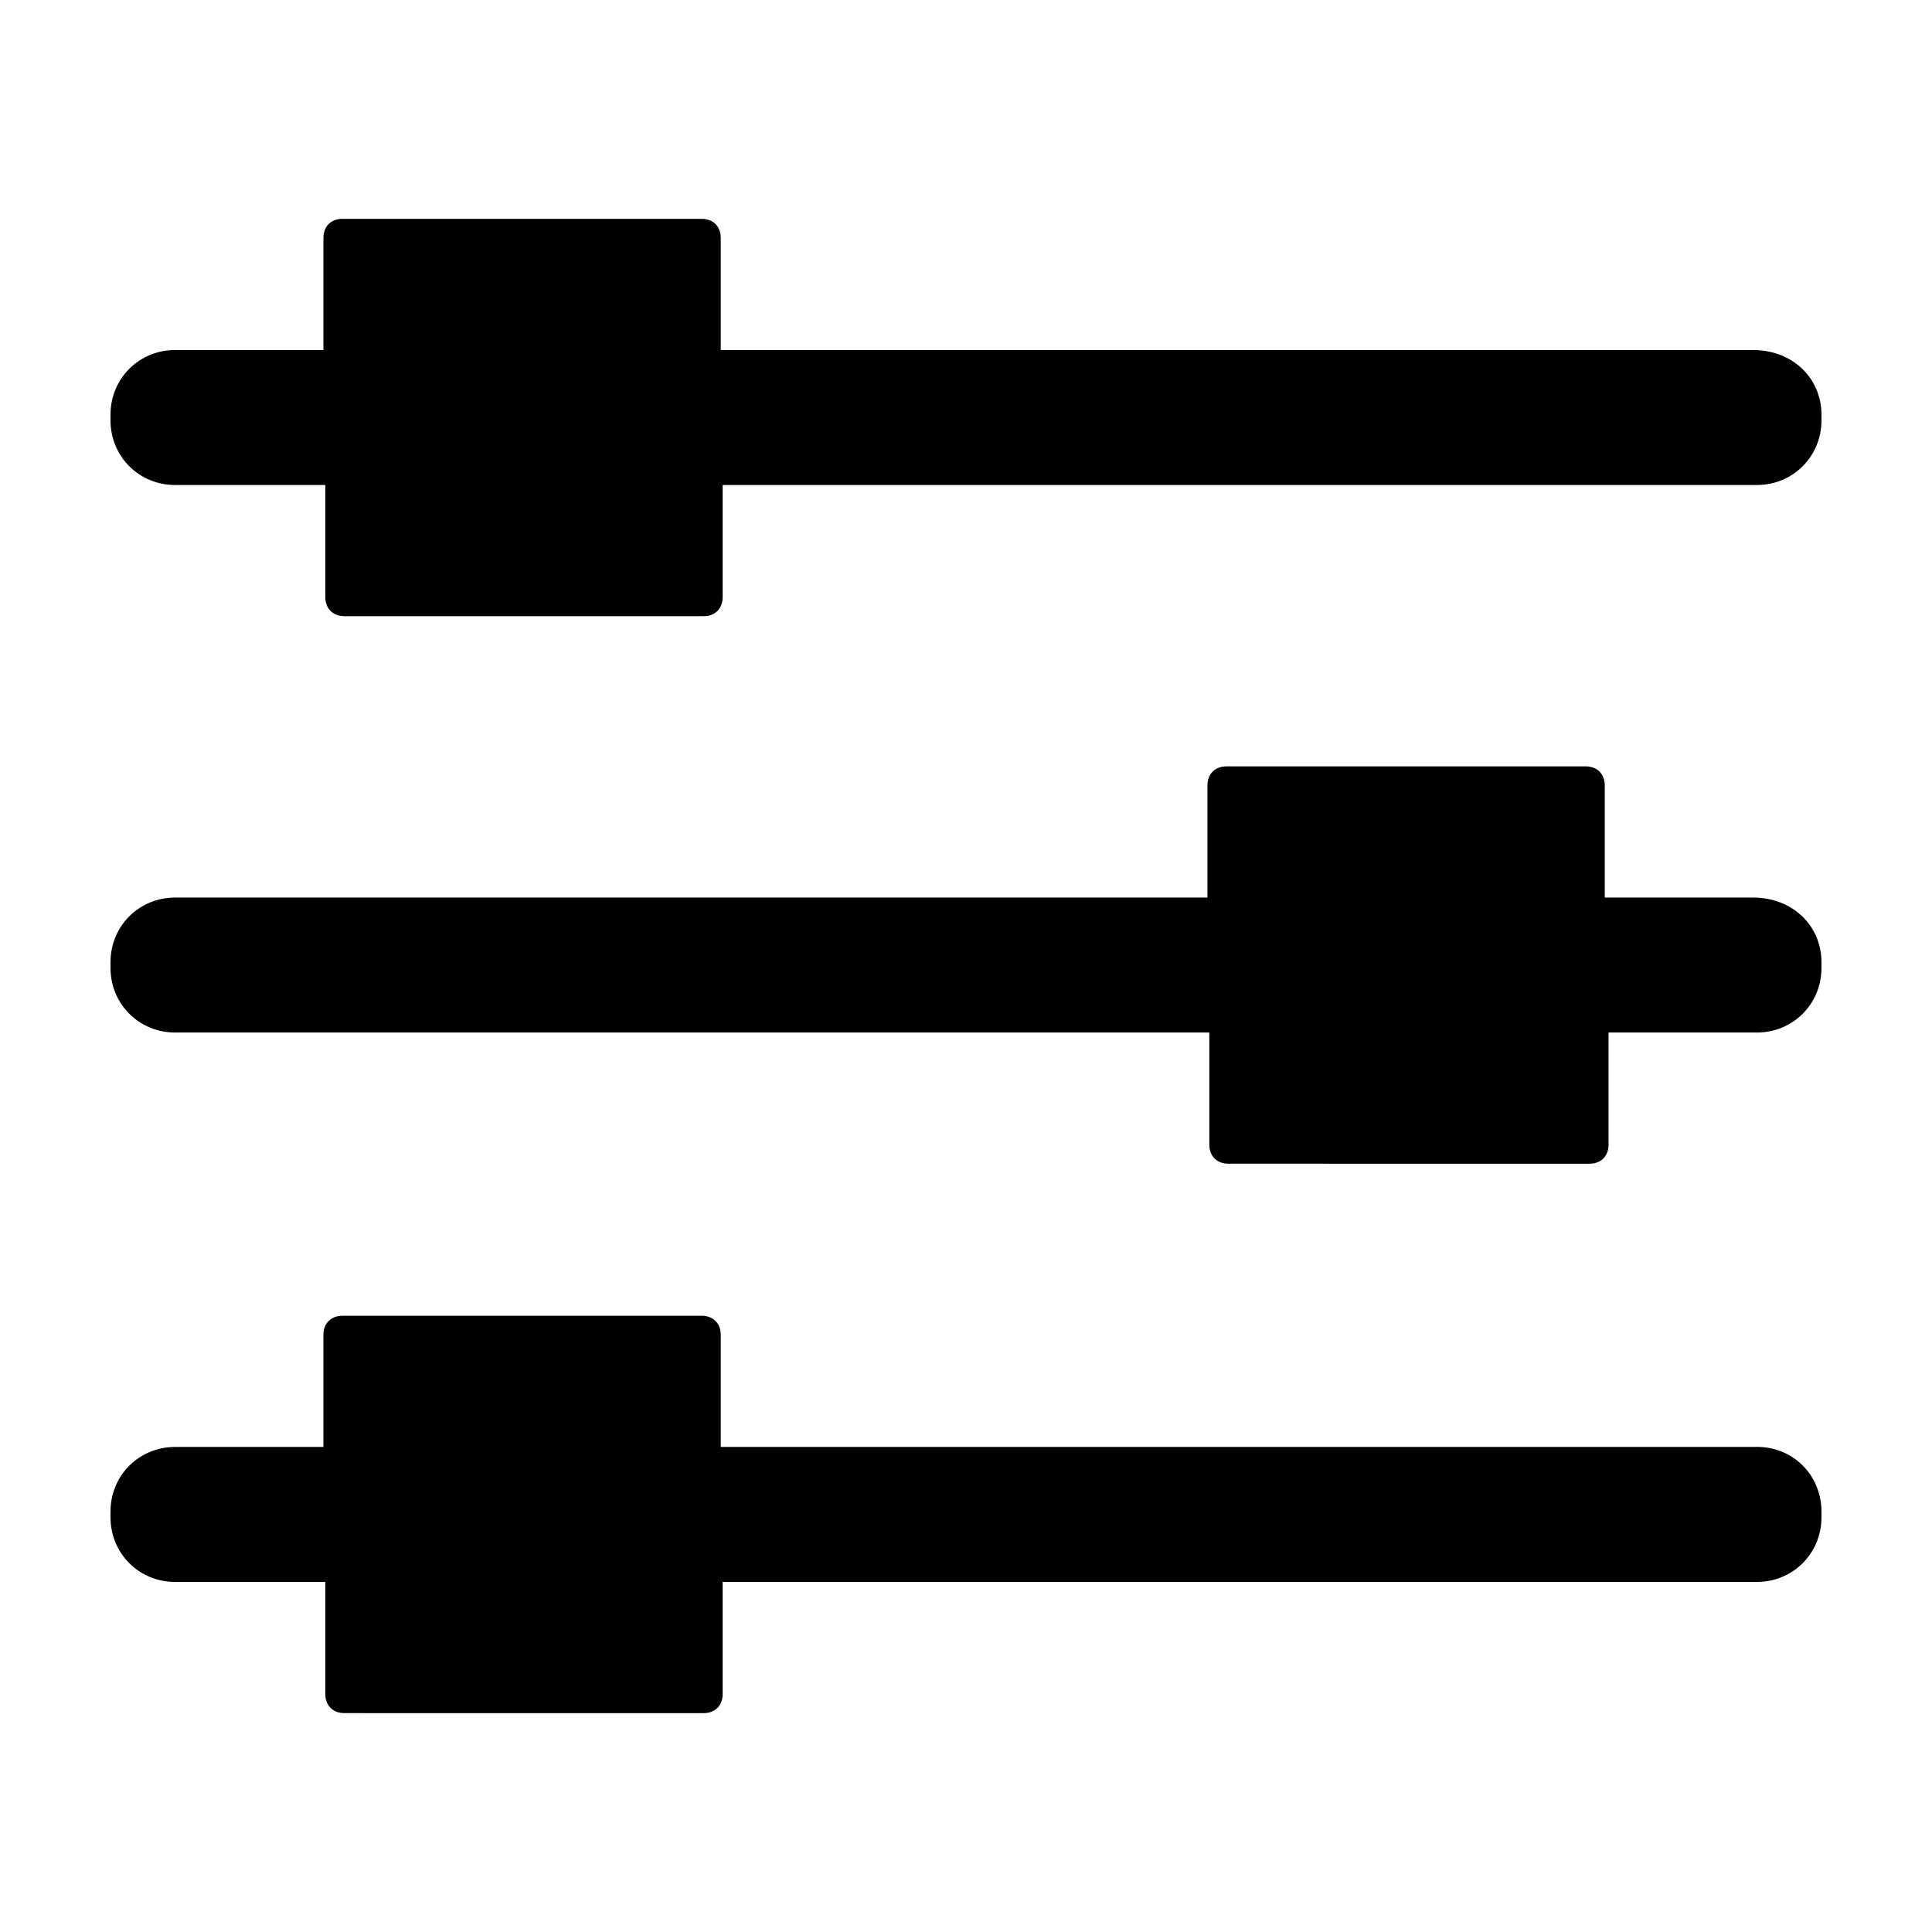
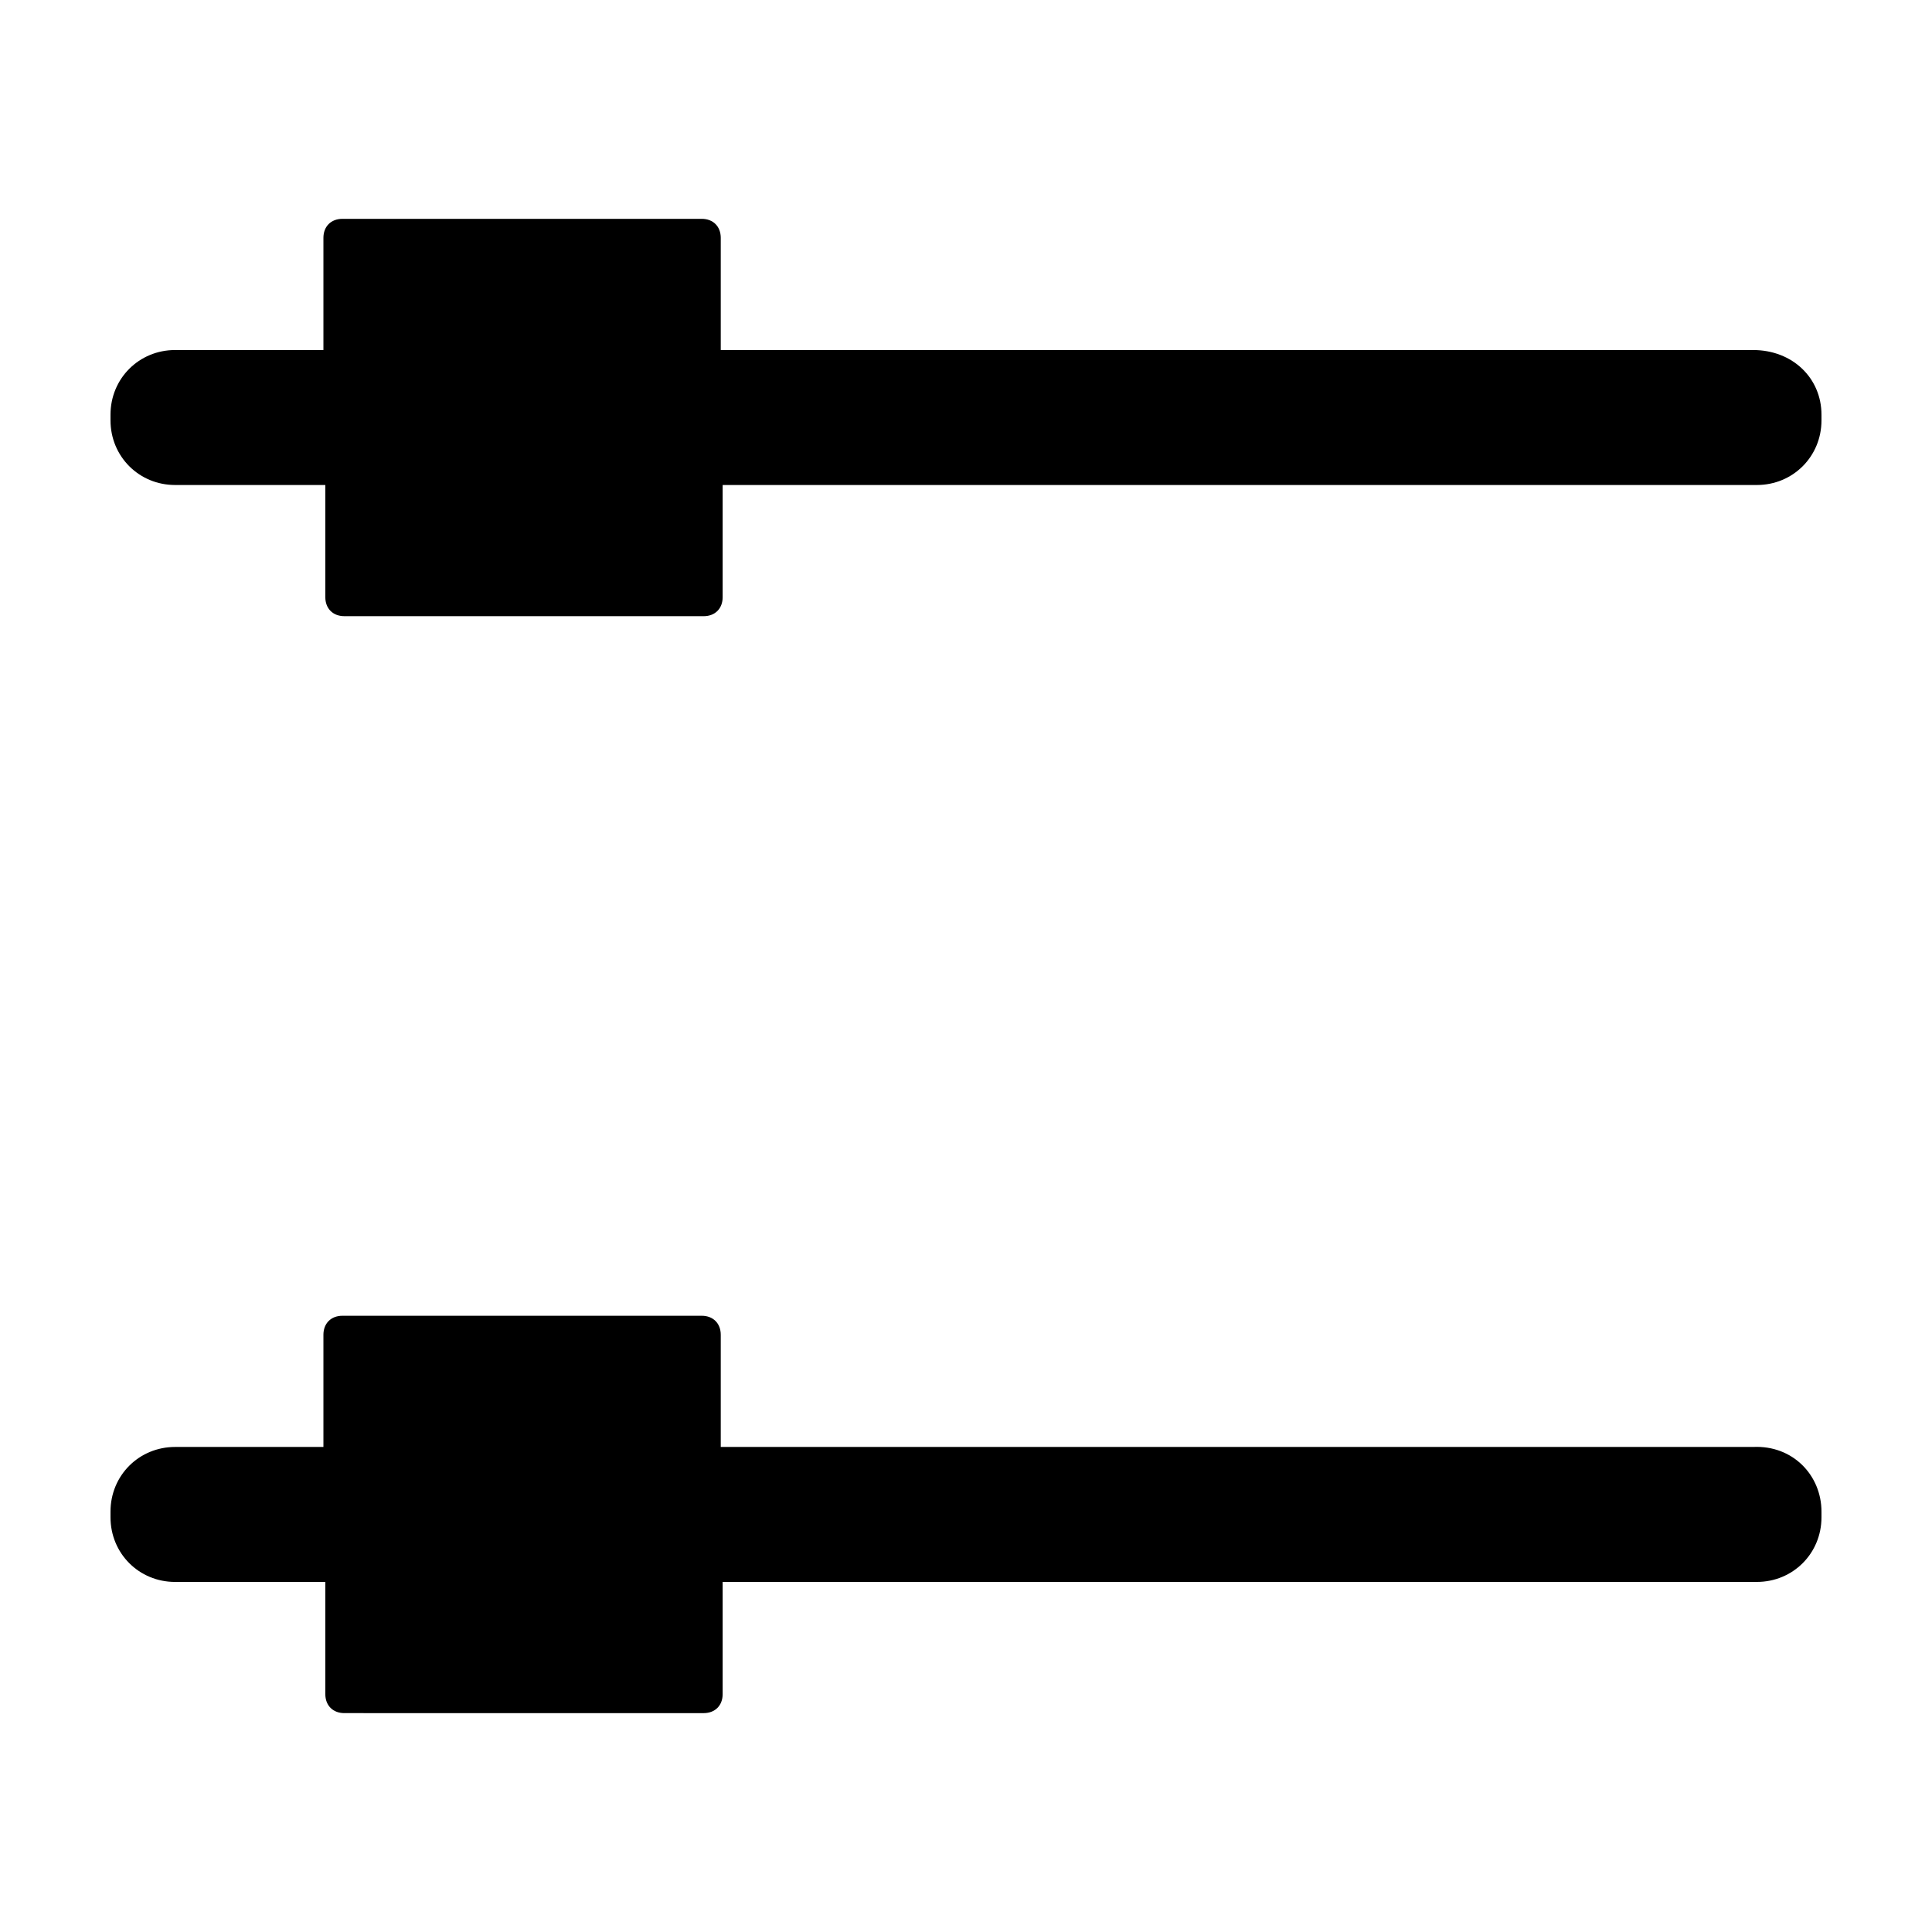
<svg xmlns="http://www.w3.org/2000/svg" fill="#000000" width="800px" height="800px" version="1.1" viewBox="144 144 512 512">
  <g>
    <path d="m626.71 544.59v1.508c0 9.574-7.559 17.129-17.129 17.129l-274.07 0.004v29.727c0 3.023-2.016 5.039-5.039 5.039l-95.219-0.004c-3.023 0-5.039-2.016-5.039-5.039v-29.727l-39.801 0.004c-9.574 0-17.129-7.559-17.129-17.133v-1.512c0-9.574 7.559-17.129 17.129-17.129h39.297v-29.727c0-3.023 2.016-5.039 5.039-5.039h95.219c3.023 0 5.039 2.016 5.039 5.039v29.727h273.57c10.578-0.504 18.133 7.559 18.133 17.133z" />
-     <path d="m626.71 398.99v1.512c0 9.574-7.559 17.129-17.129 17.129h-39.297v29.727c0 3.023-2.016 5.039-5.039 5.039l-95.723-0.004c-3.023 0-5.039-2.016-5.039-5.039v-29.727l-274.07 0.004c-9.574 0-17.129-7.559-17.129-17.129v-1.512c0-9.574 7.559-17.129 17.129-17.129h273.57v-29.727c0-3.023 2.016-5.039 5.039-5.039h95.219c3.023 0 5.039 2.016 5.039 5.039v29.727h39.297c10.578 0 18.133 7.555 18.133 17.129z" />
    <path d="m626.71 253.89v1.512c0 9.574-7.559 17.129-17.129 17.129h-274.07v29.727c0 3.023-2.016 5.039-5.039 5.039l-95.219-0.004c-3.023 0-5.039-2.016-5.039-5.039v-29.727l-39.801 0.004c-9.574 0-17.129-7.559-17.129-17.129v-1.512c0-9.574 7.559-17.129 17.129-17.129h39.297v-29.727c0-3.023 2.016-5.039 5.039-5.039h95.219c3.023 0 5.039 2.016 5.039 5.039v29.727h273.57c10.578 0 18.133 7.555 18.133 17.129z" />
  </g>
</svg>